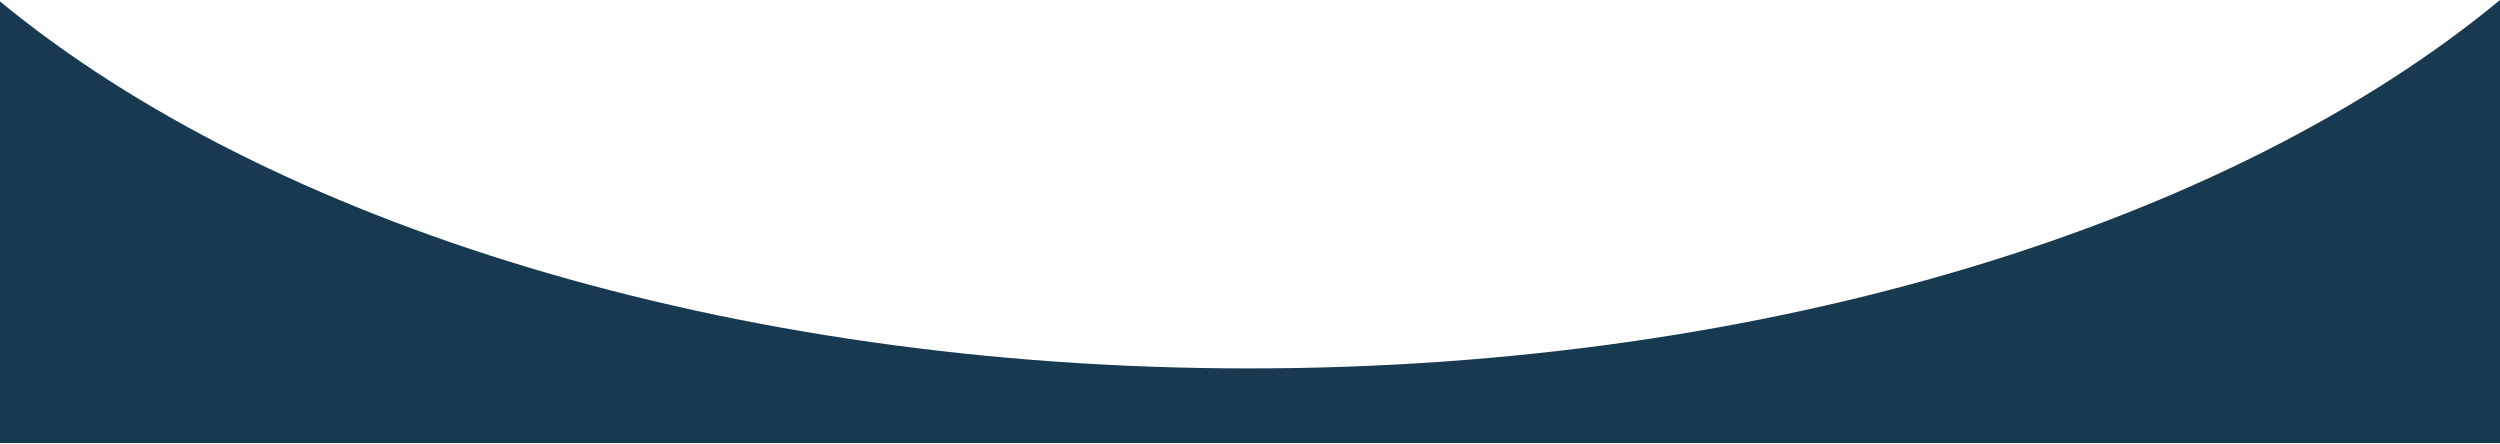
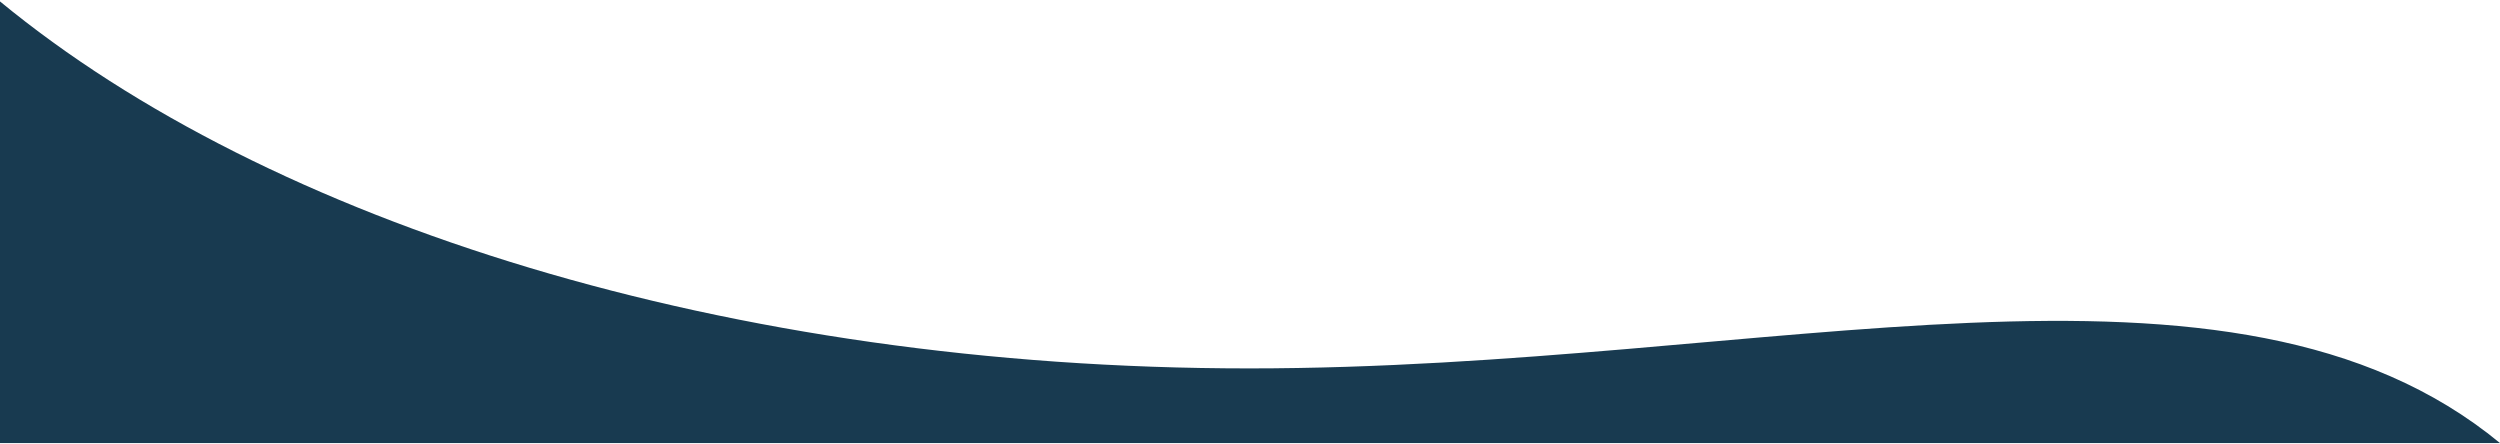
<svg xmlns="http://www.w3.org/2000/svg" width="1440" height="256" viewBox="0 0 1440 256" fill="none">
-   <path fill-rule="evenodd" clip-rule="evenodd" d="M0 0.825V255.204H1440V0C1285.43 127.874 1020.44 212.204 719.5 212.204C419.204 212.204 154.711 128.236 0 0.825Z" fill="#183A50" />
+   <path fill-rule="evenodd" clip-rule="evenodd" d="M0 0.825V255.204H1440C1285.43 127.874 1020.44 212.204 719.5 212.204C419.204 212.204 154.711 128.236 0 0.825Z" fill="#183A50" />
</svg>